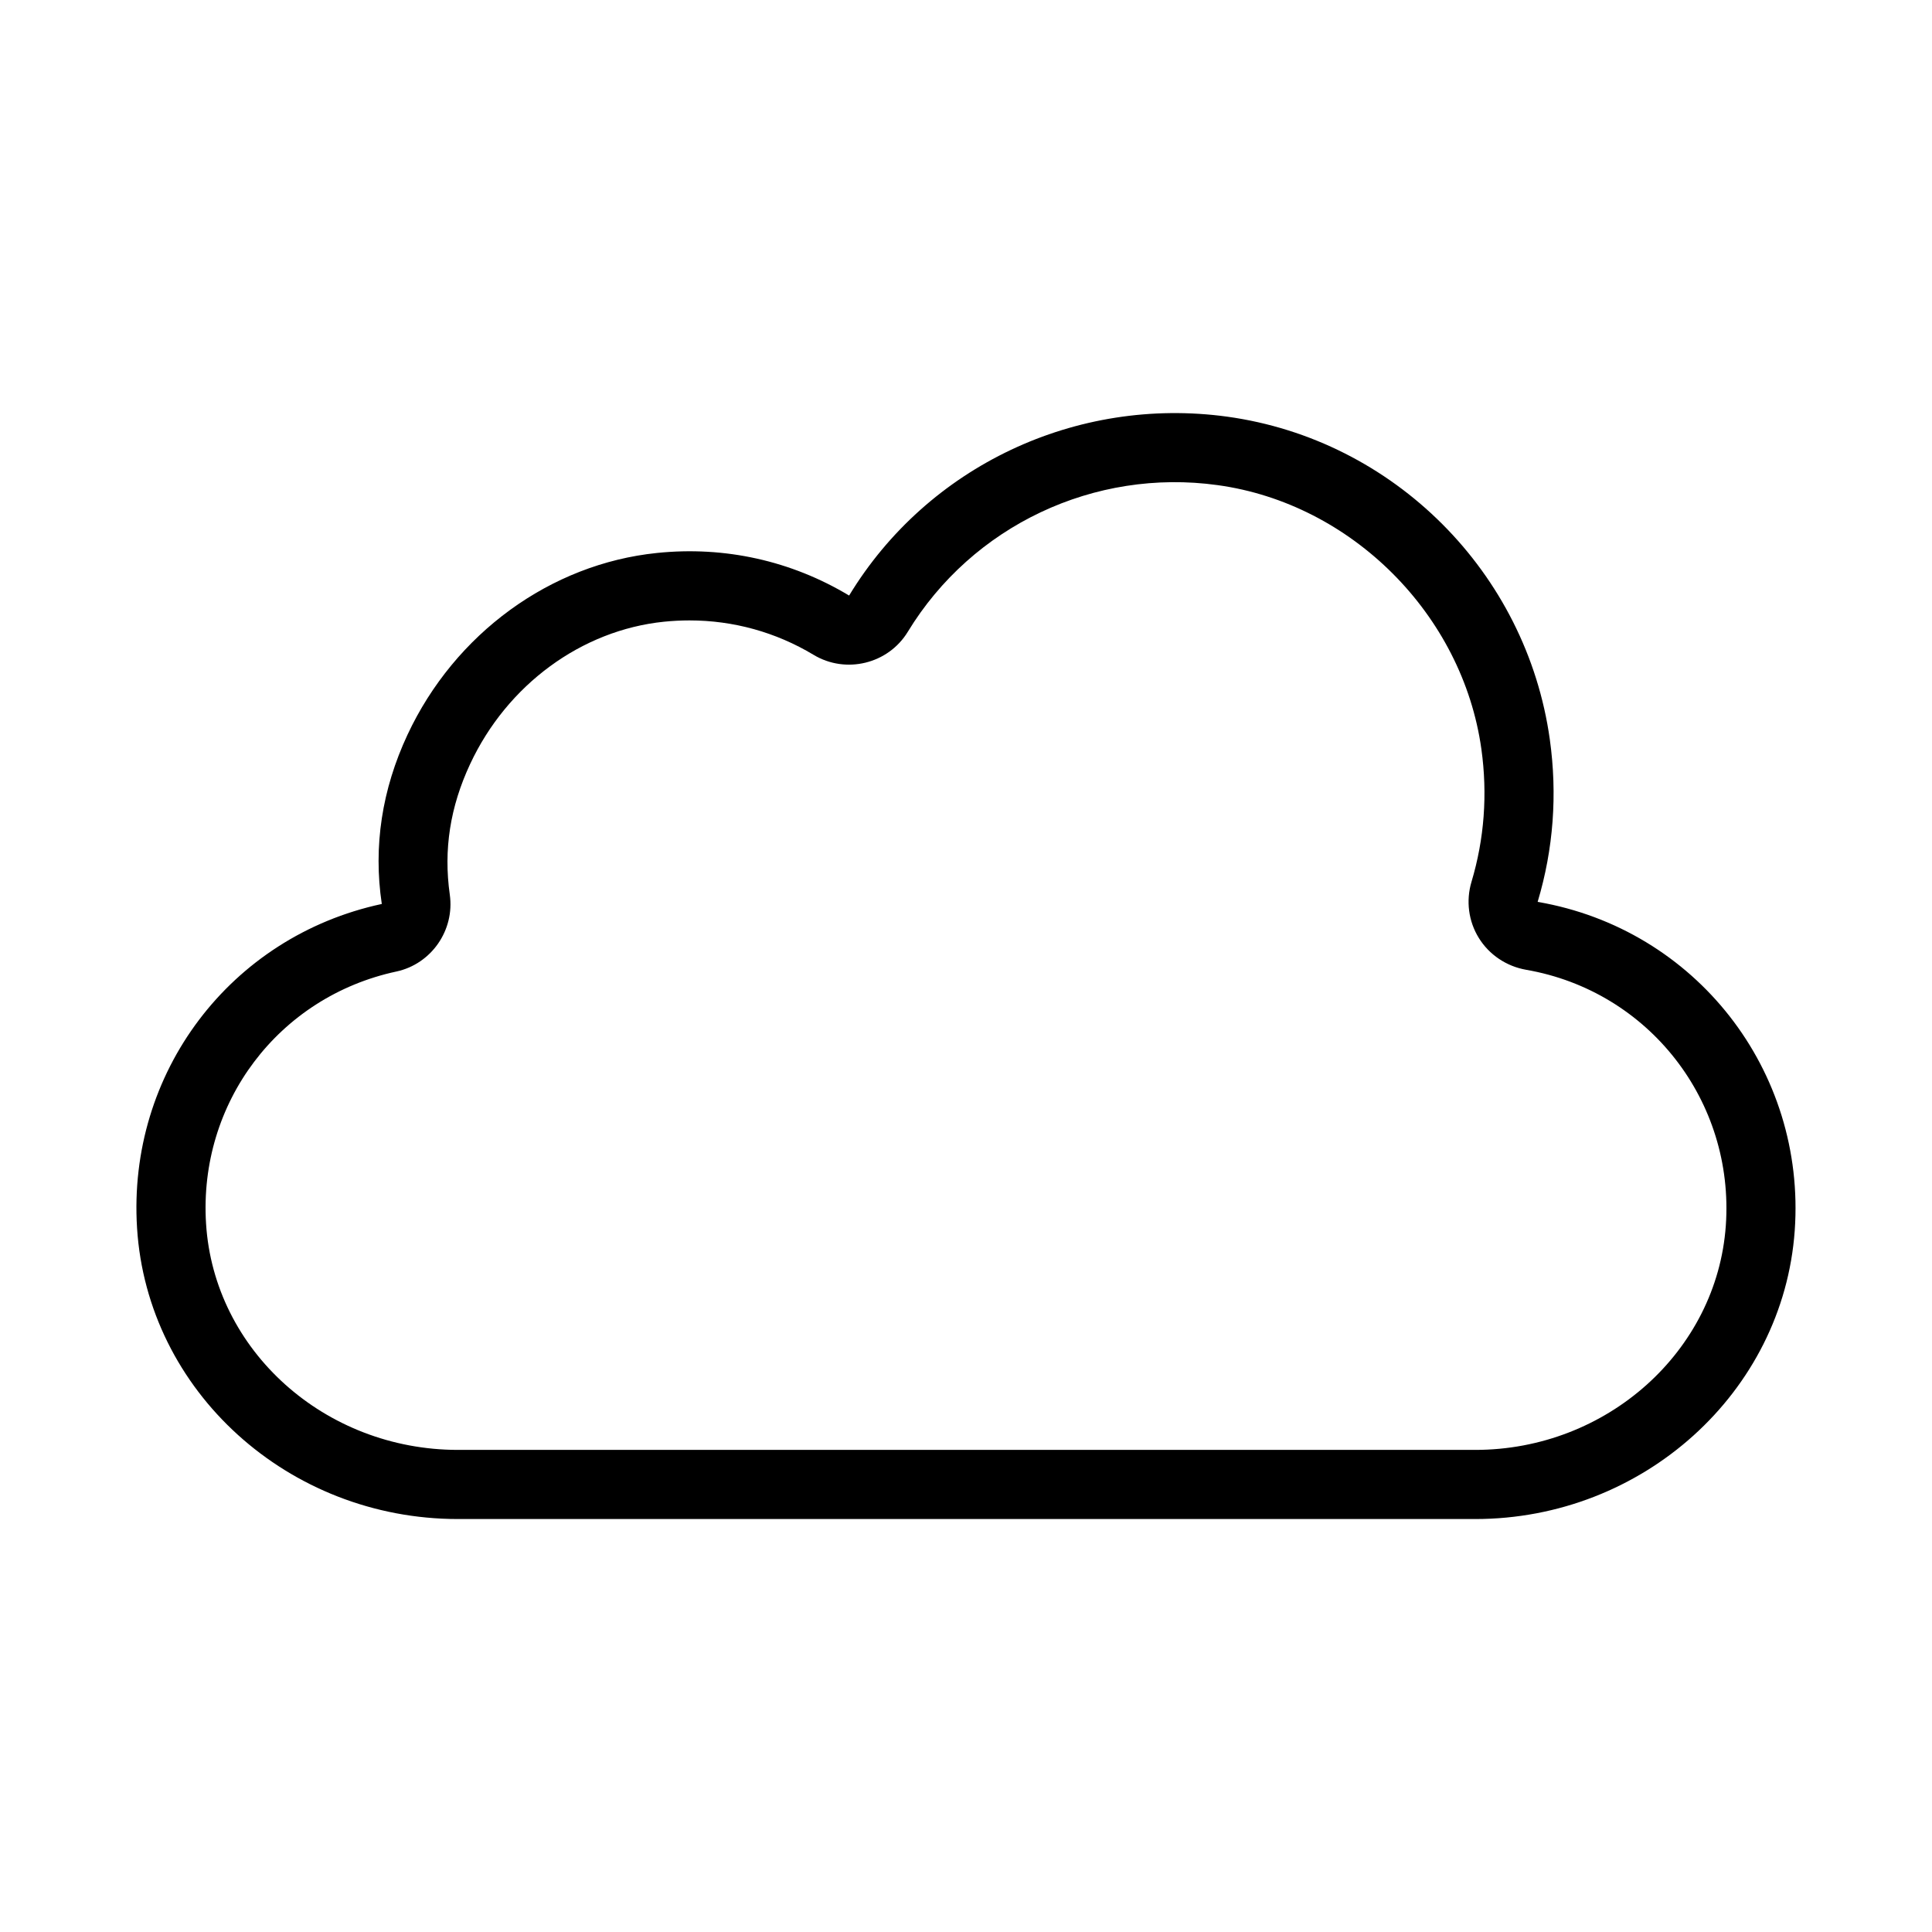
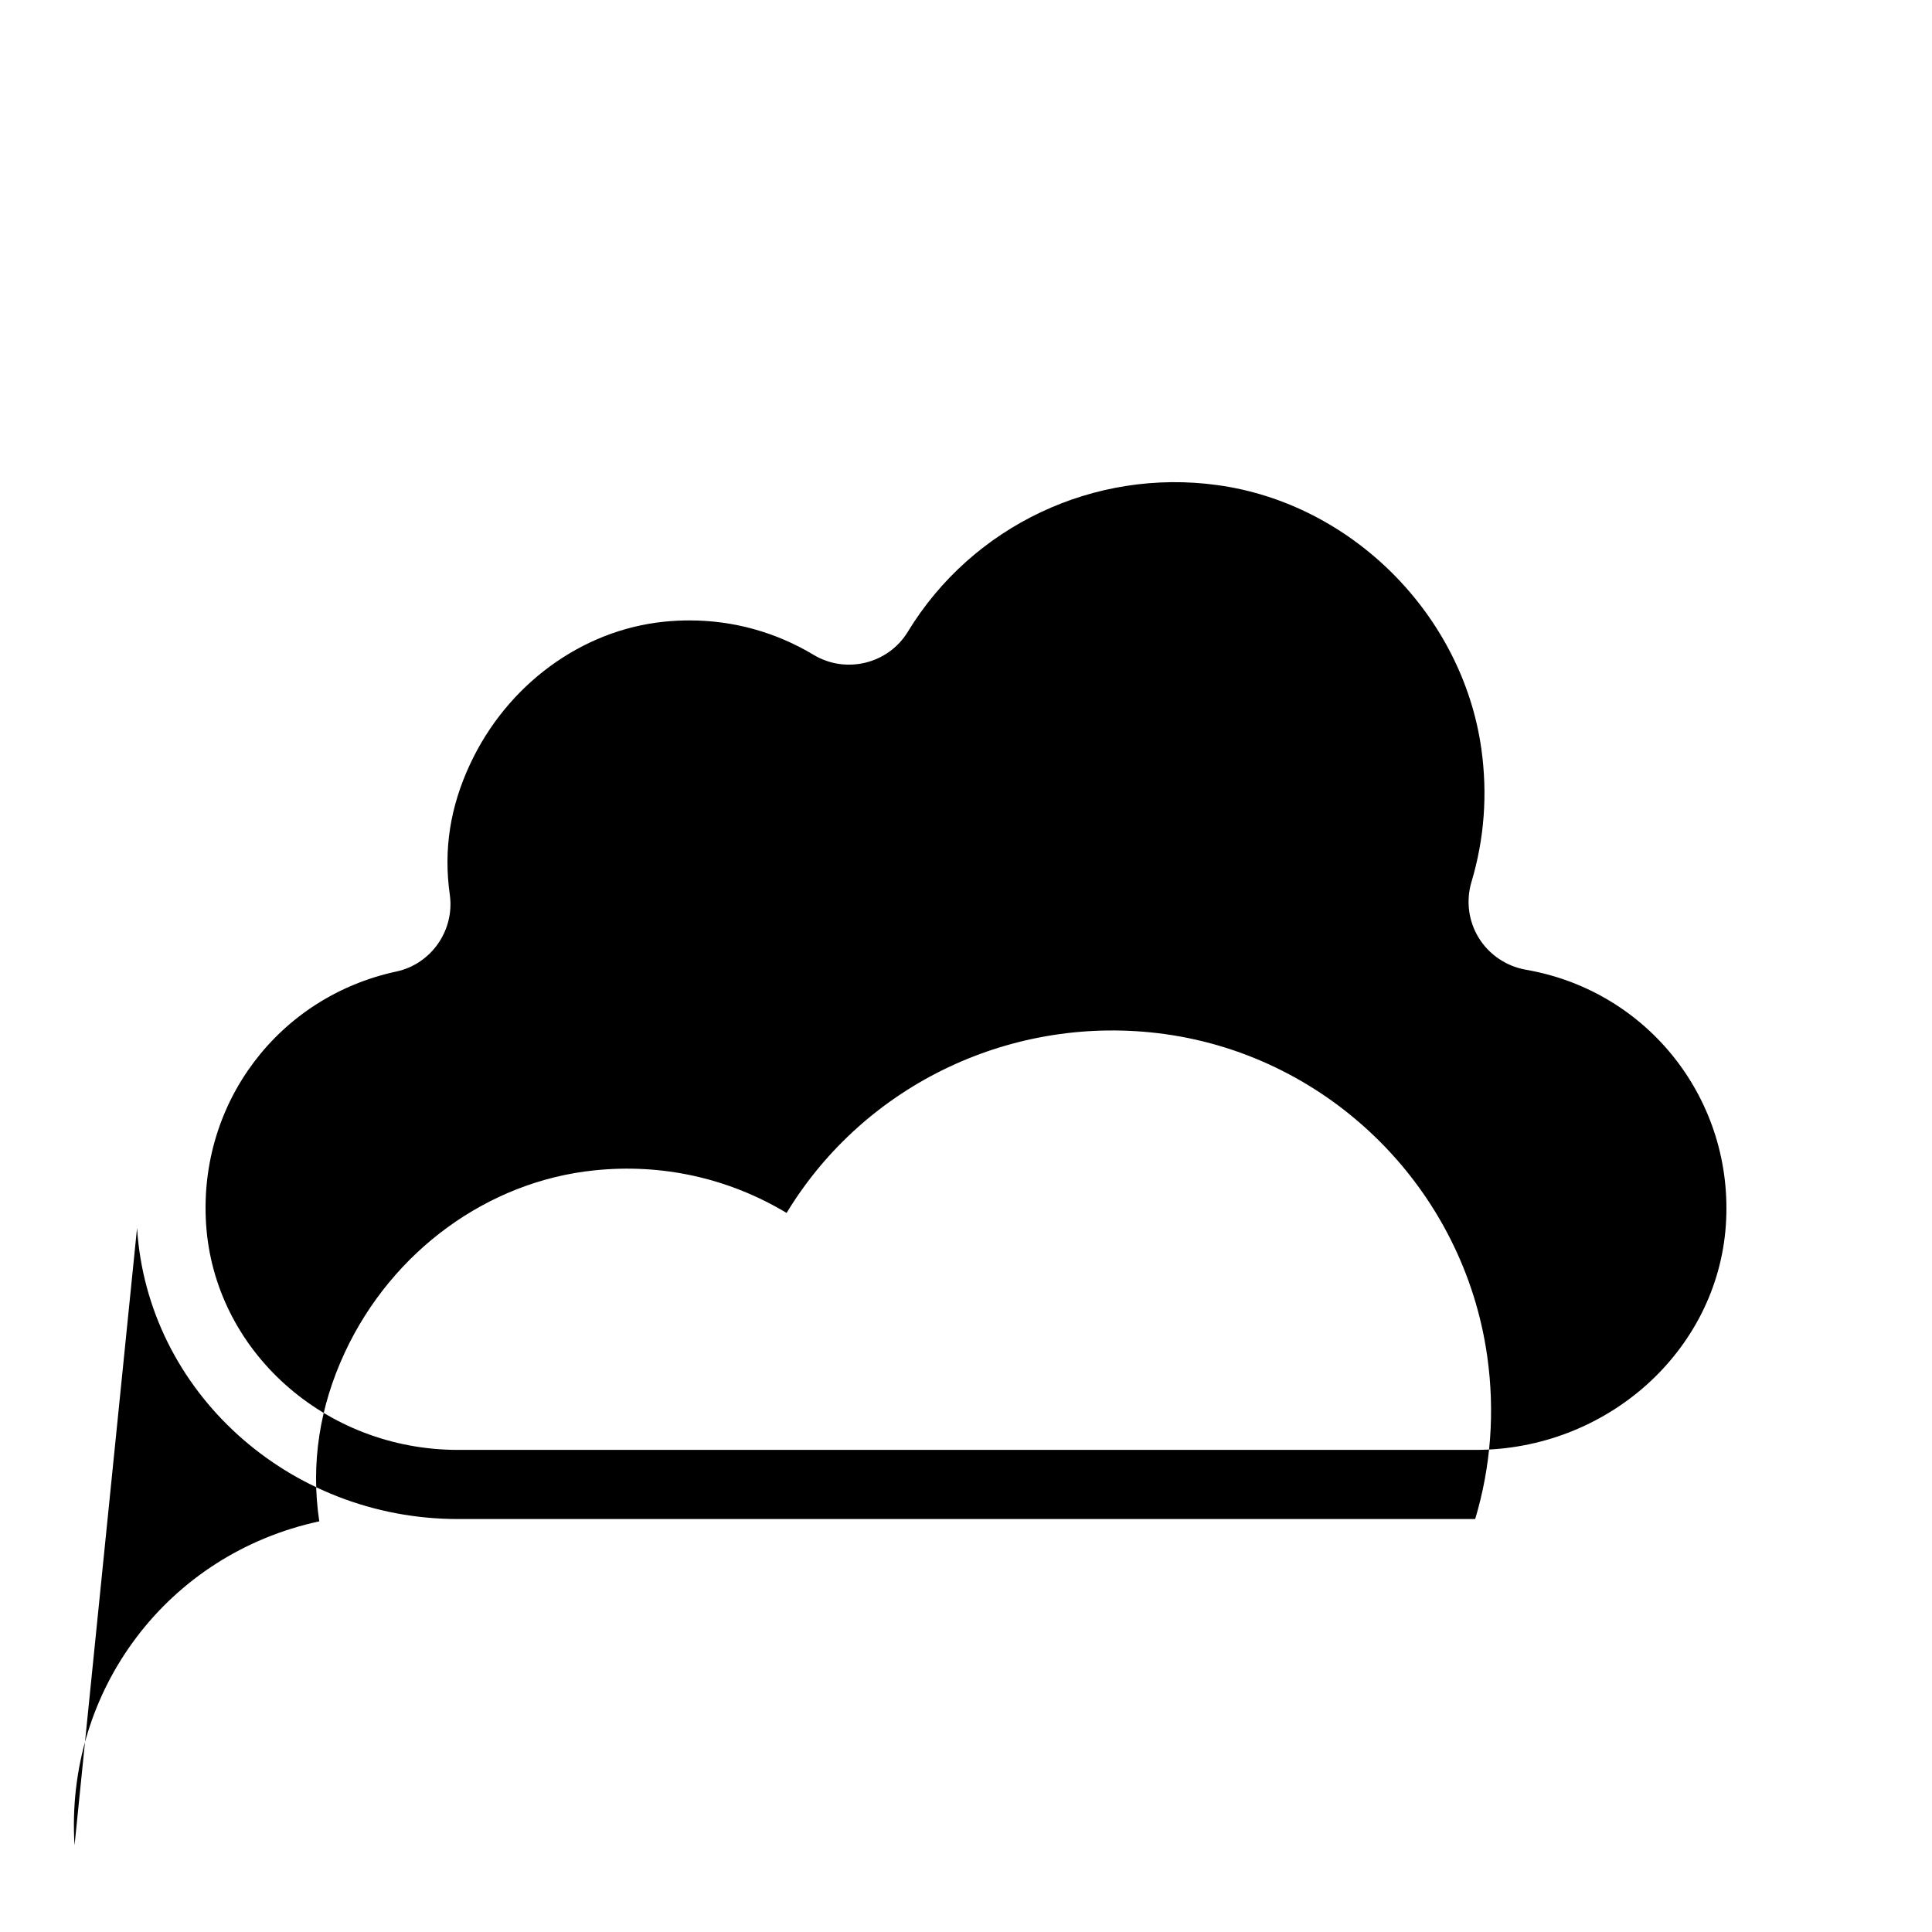
<svg xmlns="http://www.w3.org/2000/svg" fill="#000000" width="800px" height="800px" version="1.1" viewBox="144 144 512 512">
-   <path d="m180.32 469.42c2.711 43.254 40.074 77.141 85.062 77.141h269.56c44.441 0 81.637-33.578 84.68-76.445 3.004-42.43-26.238-79.898-68.121-87.109 0 0 0-0.02 0.008-0.059v-0.004c4.168-13.934 5.242-28.387 3.211-42.969-6.18-44.293-41.355-79.477-85.527-85.559-39.996-5.469-79.363 13.133-100.17 47.41-15.352-9.223-32.965-13.141-50.918-11.285-28.242 2.894-53.574 21.352-66.117 48.176-6.762 14.477-9.098 29.598-6.809 44.844-40.168 8.637-67.445 44.75-64.859 85.859zm68.719-67.953c9.277-2 15.492-10.953 14.16-20.379-1.684-11.93 0.082-23.254 5.394-34.617 9.82-21.016 29.512-35.469 51.375-37.711 2.262-0.227 4.508-0.344 6.746-0.344 11.621 0 22.875 3.106 32.883 9.117 8.562 5.16 19.797 2.418 24.984-6.109 17.113-28.121 49.449-43.387 82.109-38.859 35.523 4.891 64.91 34.305 69.891 69.941 1.664 11.957 0.789 23.797-2.621 35.191-1.504 5.027-0.797 10.449 1.941 14.871 2.754 4.461 7.344 7.531 12.57 8.441 32.48 5.644 55.219 34.797 52.887 67.812-2.371 33.312-31.543 59.418-66.414 59.418h-269.56c-35.336 0-64.668-26.34-66.777-59.969-2.012-31.992 19.195-60.086 50.434-66.805z" />
+   <path d="m180.32 469.42c2.711 43.254 40.074 77.141 85.062 77.141h269.56v-0.004c4.168-13.934 5.242-28.387 3.211-42.969-6.18-44.293-41.355-79.477-85.527-85.559-39.996-5.469-79.363 13.133-100.17 47.41-15.352-9.223-32.965-13.141-50.918-11.285-28.242 2.894-53.574 21.352-66.117 48.176-6.762 14.477-9.098 29.598-6.809 44.844-40.168 8.637-67.445 44.75-64.859 85.859zm68.719-67.953c9.277-2 15.492-10.953 14.16-20.379-1.684-11.93 0.082-23.254 5.394-34.617 9.82-21.016 29.512-35.469 51.375-37.711 2.262-0.227 4.508-0.344 6.746-0.344 11.621 0 22.875 3.106 32.883 9.117 8.562 5.16 19.797 2.418 24.984-6.109 17.113-28.121 49.449-43.387 82.109-38.859 35.523 4.891 64.91 34.305 69.891 69.941 1.664 11.957 0.789 23.797-2.621 35.191-1.504 5.027-0.797 10.449 1.941 14.871 2.754 4.461 7.344 7.531 12.57 8.441 32.48 5.644 55.219 34.797 52.887 67.812-2.371 33.312-31.543 59.418-66.414 59.418h-269.56c-35.336 0-64.668-26.34-66.777-59.969-2.012-31.992 19.195-60.086 50.434-66.805z" />
</svg>